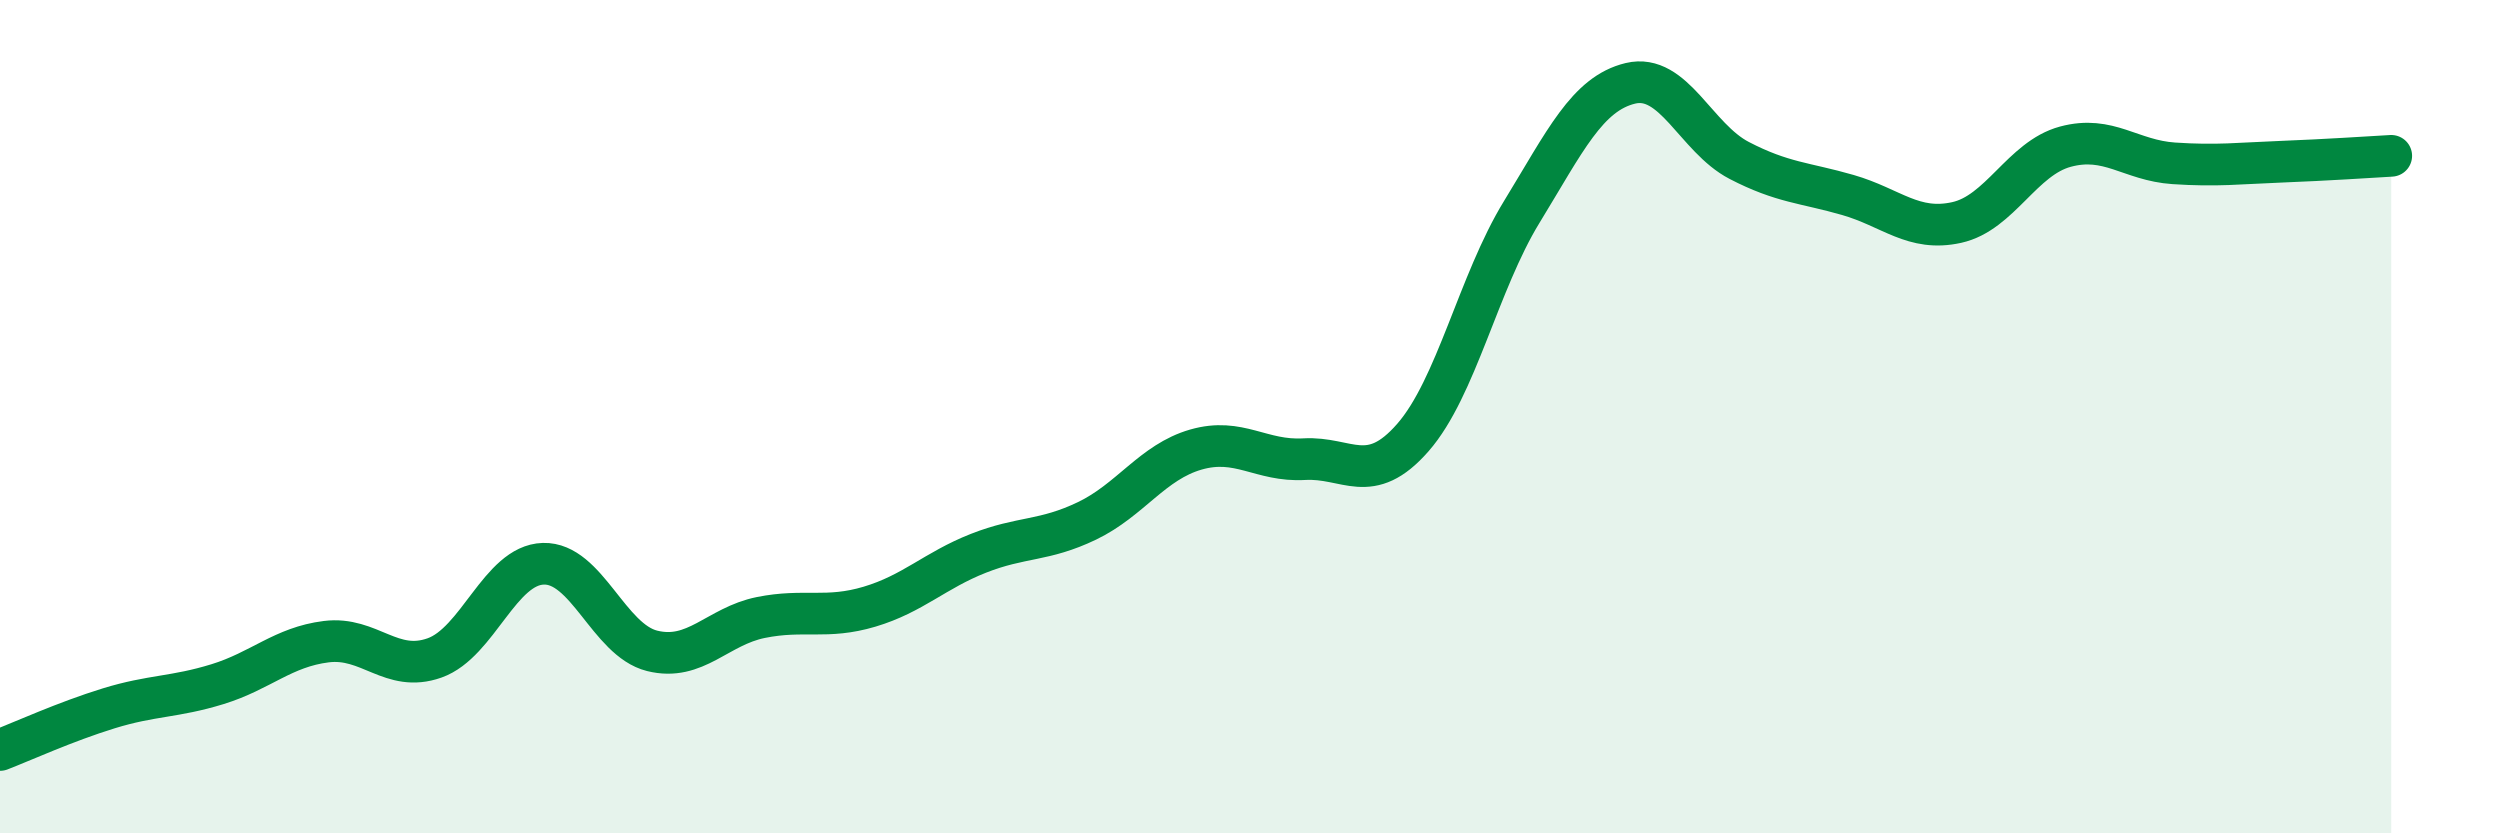
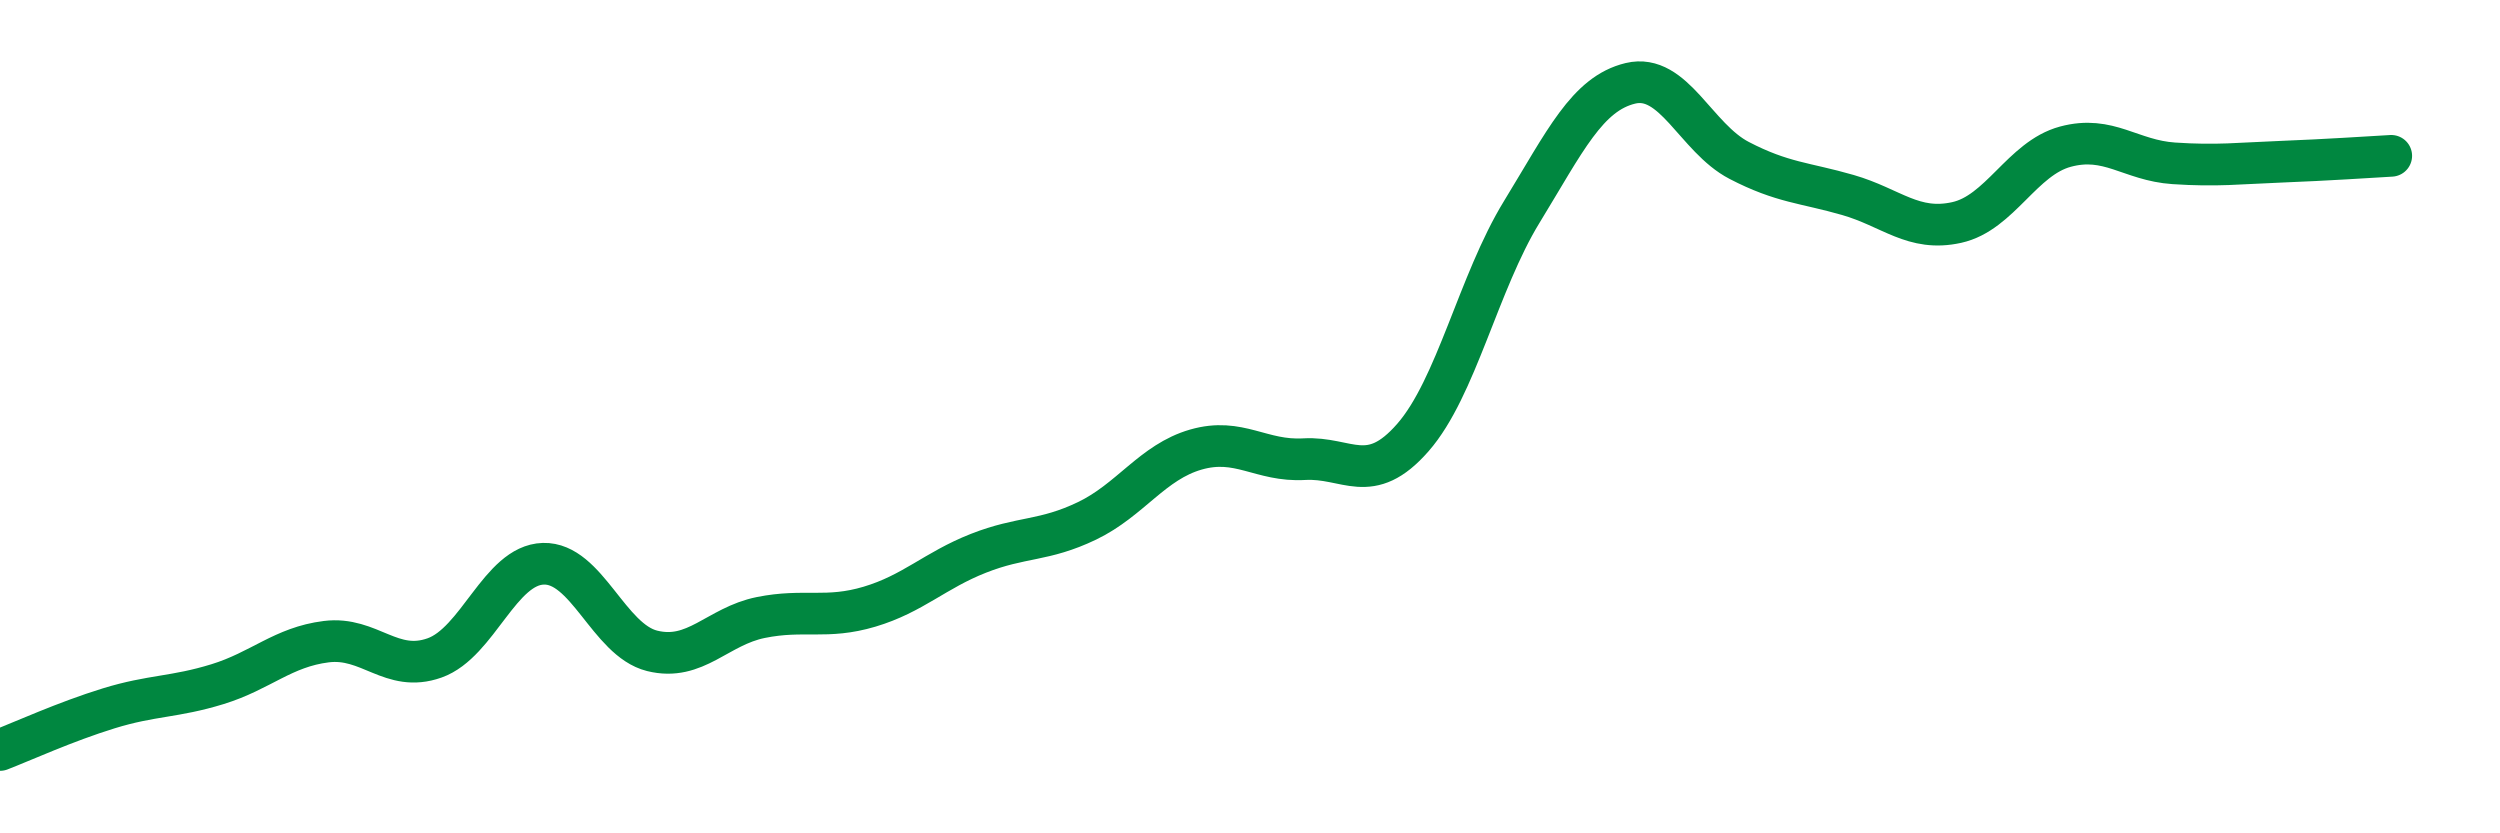
<svg xmlns="http://www.w3.org/2000/svg" width="60" height="20" viewBox="0 0 60 20">
-   <path d="M 0,18 C 0.52,17.8 1.57,17.32 2.61,17 C 3.65,16.68 4.18,16.74 5.22,16.42 C 6.26,16.1 6.79,15.53 7.83,15.4 C 8.87,15.27 9.39,16.16 10.43,15.79 C 11.47,15.42 12,13.56 13.04,13.53 C 14.08,13.5 14.61,15.36 15.65,15.62 C 16.69,15.88 17.22,15.03 18.26,14.82 C 19.3,14.61 19.83,14.87 20.87,14.56 C 21.91,14.25 22.44,13.69 23.48,13.28 C 24.52,12.87 25.05,13 26.09,12.5 C 27.13,12 27.66,11.09 28.7,10.79 C 29.74,10.49 30.26,11.08 31.3,11.02 C 32.34,10.96 32.87,11.69 33.91,10.5 C 34.95,9.31 35.48,6.79 36.52,5.09 C 37.56,3.39 38.09,2.25 39.13,2 C 40.17,1.75 40.7,3.31 41.74,3.85 C 42.78,4.39 43.31,4.38 44.35,4.68 C 45.39,4.98 45.92,5.57 46.96,5.34 C 48,5.11 48.53,3.8 49.57,3.52 C 50.61,3.24 51.13,3.85 52.17,3.92 C 53.21,3.99 53.74,3.92 54.78,3.88 C 55.82,3.84 56.87,3.77 57.39,3.74L57.39 20L0 20Z" fill="#008740" opacity="0.1" stroke-linecap="round" stroke-linejoin="round" />
  <path d="M 0,18 C 0.52,17.8 1.57,17.32 2.61,17 C 3.65,16.68 4.18,16.74 5.22,16.42 C 6.26,16.1 6.79,15.53 7.83,15.4 C 8.87,15.27 9.39,16.16 10.43,15.79 C 11.47,15.42 12,13.56 13.04,13.53 C 14.08,13.5 14.61,15.36 15.65,15.62 C 16.69,15.88 17.22,15.03 18.26,14.82 C 19.3,14.61 19.83,14.87 20.87,14.56 C 21.91,14.25 22.44,13.69 23.48,13.28 C 24.52,12.87 25.05,13 26.09,12.5 C 27.13,12 27.66,11.09 28.7,10.79 C 29.74,10.49 30.26,11.08 31.3,11.02 C 32.34,10.96 32.87,11.69 33.91,10.5 C 34.95,9.31 35.48,6.79 36.52,5.09 C 37.56,3.39 38.09,2.25 39.13,2 C 40.17,1.75 40.7,3.31 41.74,3.85 C 42.78,4.39 43.31,4.38 44.35,4.68 C 45.39,4.98 45.92,5.57 46.96,5.34 C 48,5.11 48.53,3.8 49.57,3.52 C 50.61,3.24 51.13,3.85 52.17,3.92 C 53.21,3.99 53.74,3.92 54.78,3.88 C 55.82,3.84 56.87,3.77 57.39,3.74" stroke="#008740" stroke-width="1" fill="none" stroke-linecap="round" stroke-linejoin="round" />
</svg>